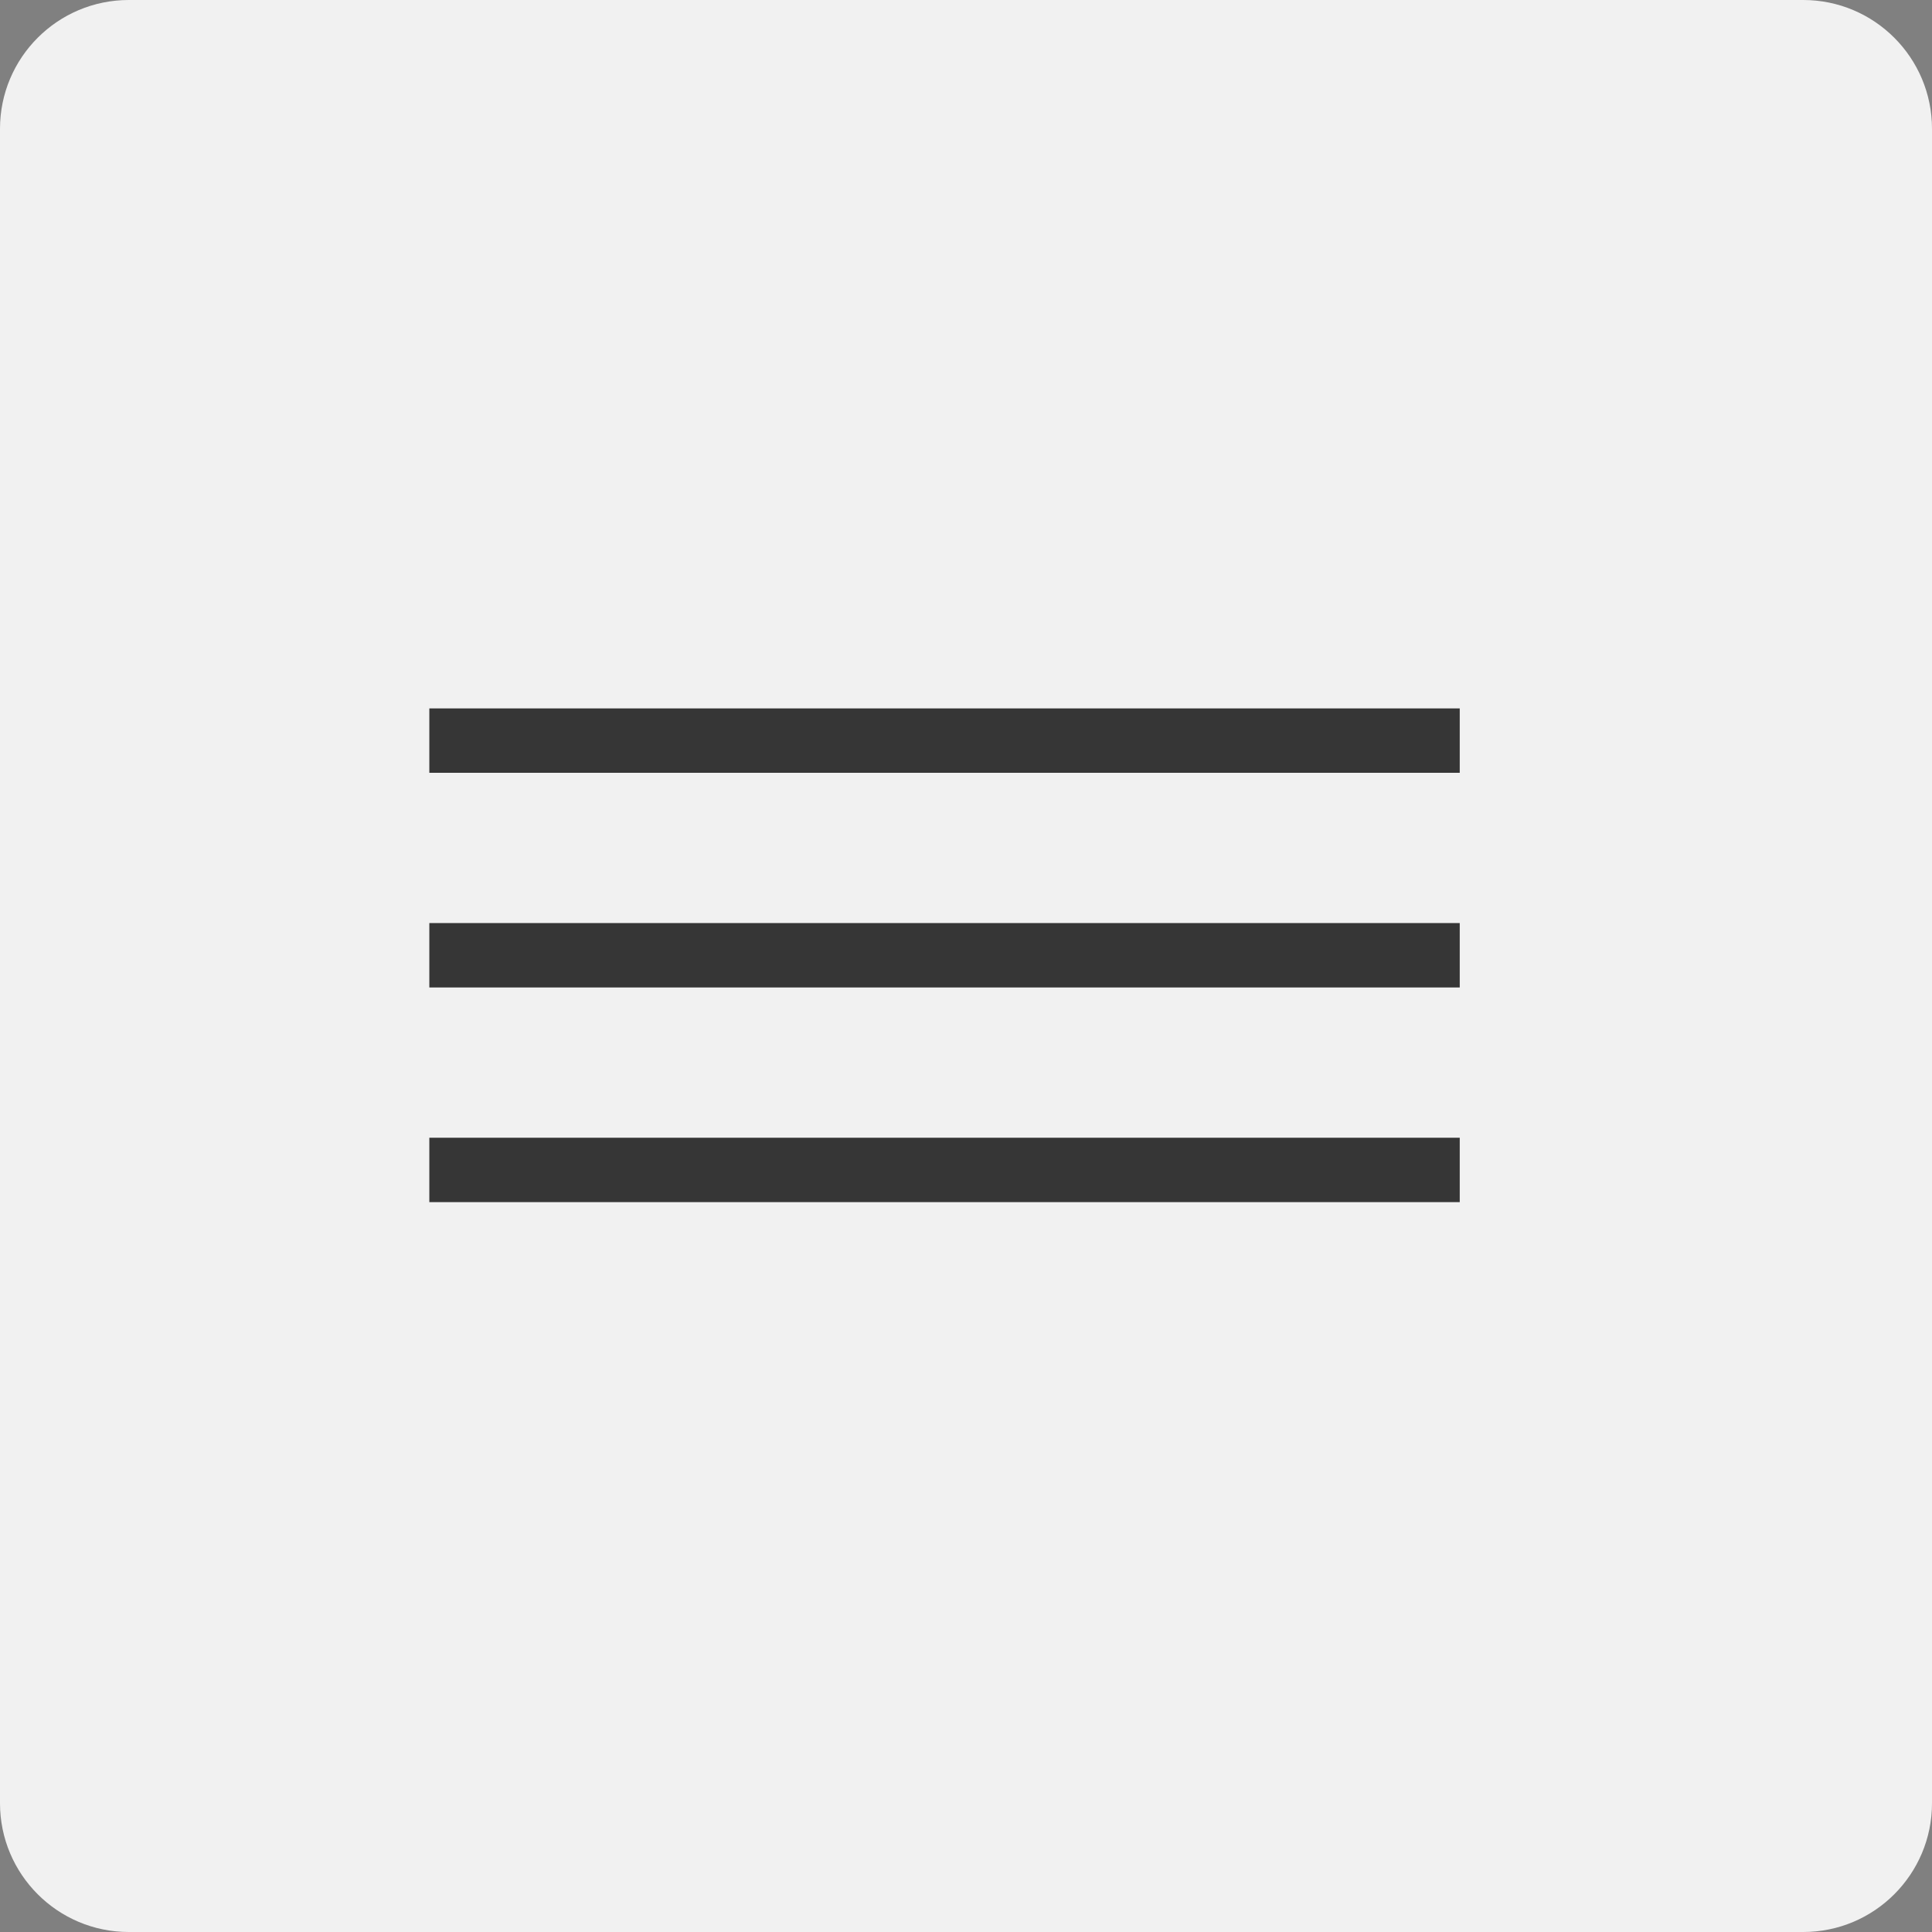
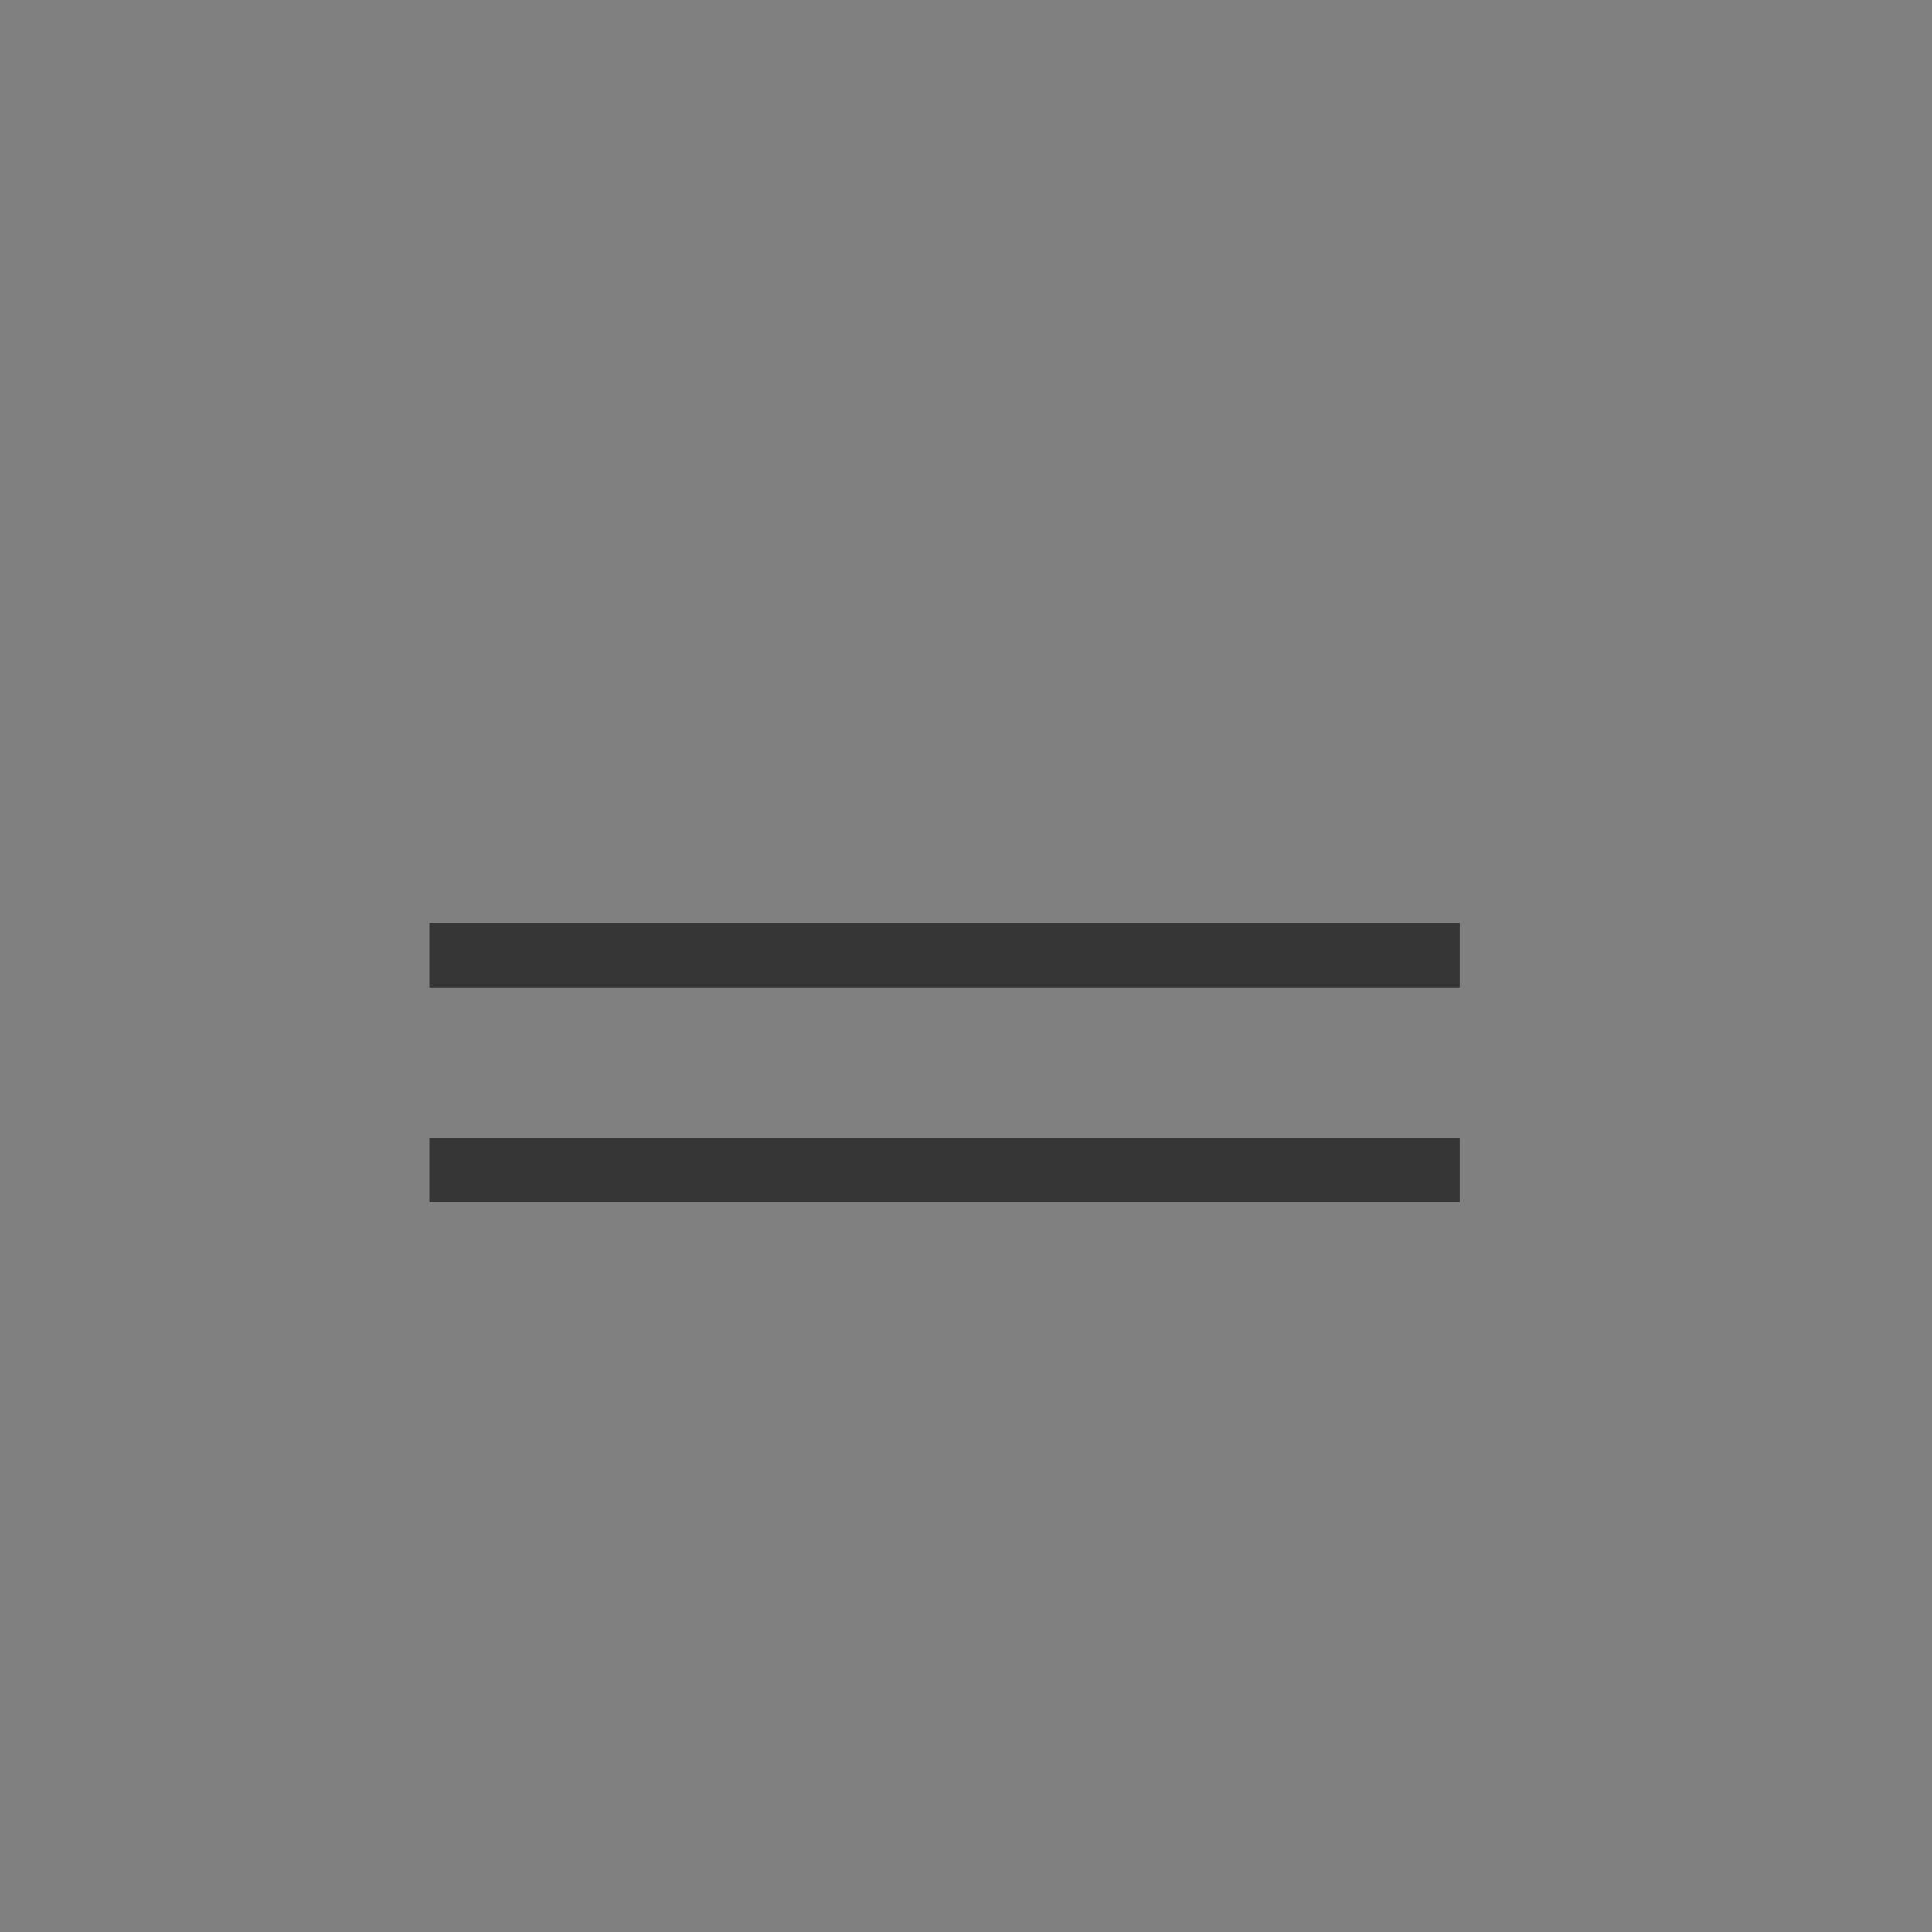
<svg xmlns="http://www.w3.org/2000/svg" width="180" height="180" viewBox="0 0 180 180" fill="none">
  <rect x="0" y="0" width="180" height="180" fill="#808080" stroke="none" />
-   <path d="M0 12C0 5.373 5.373 0 12 0H168C174.627 0 180 5.373 180 12V168C180 174.627 174.627 180 168 180H12C5.373 180 0 174.627 0 168V12Z" fill="#F1F1F1" />
-   <path fill-rule="evenodd" clip-rule="evenodd" d="M136 72H40V66H136V72Z" fill="#363636" />
  <path fill-rule="evenodd" clip-rule="evenodd" d="M136 92H40V86H136V92Z" fill="#363636" />
  <path fill-rule="evenodd" clip-rule="evenodd" d="M136 112H40V106H136V112Z" fill="#363636" />
</svg>